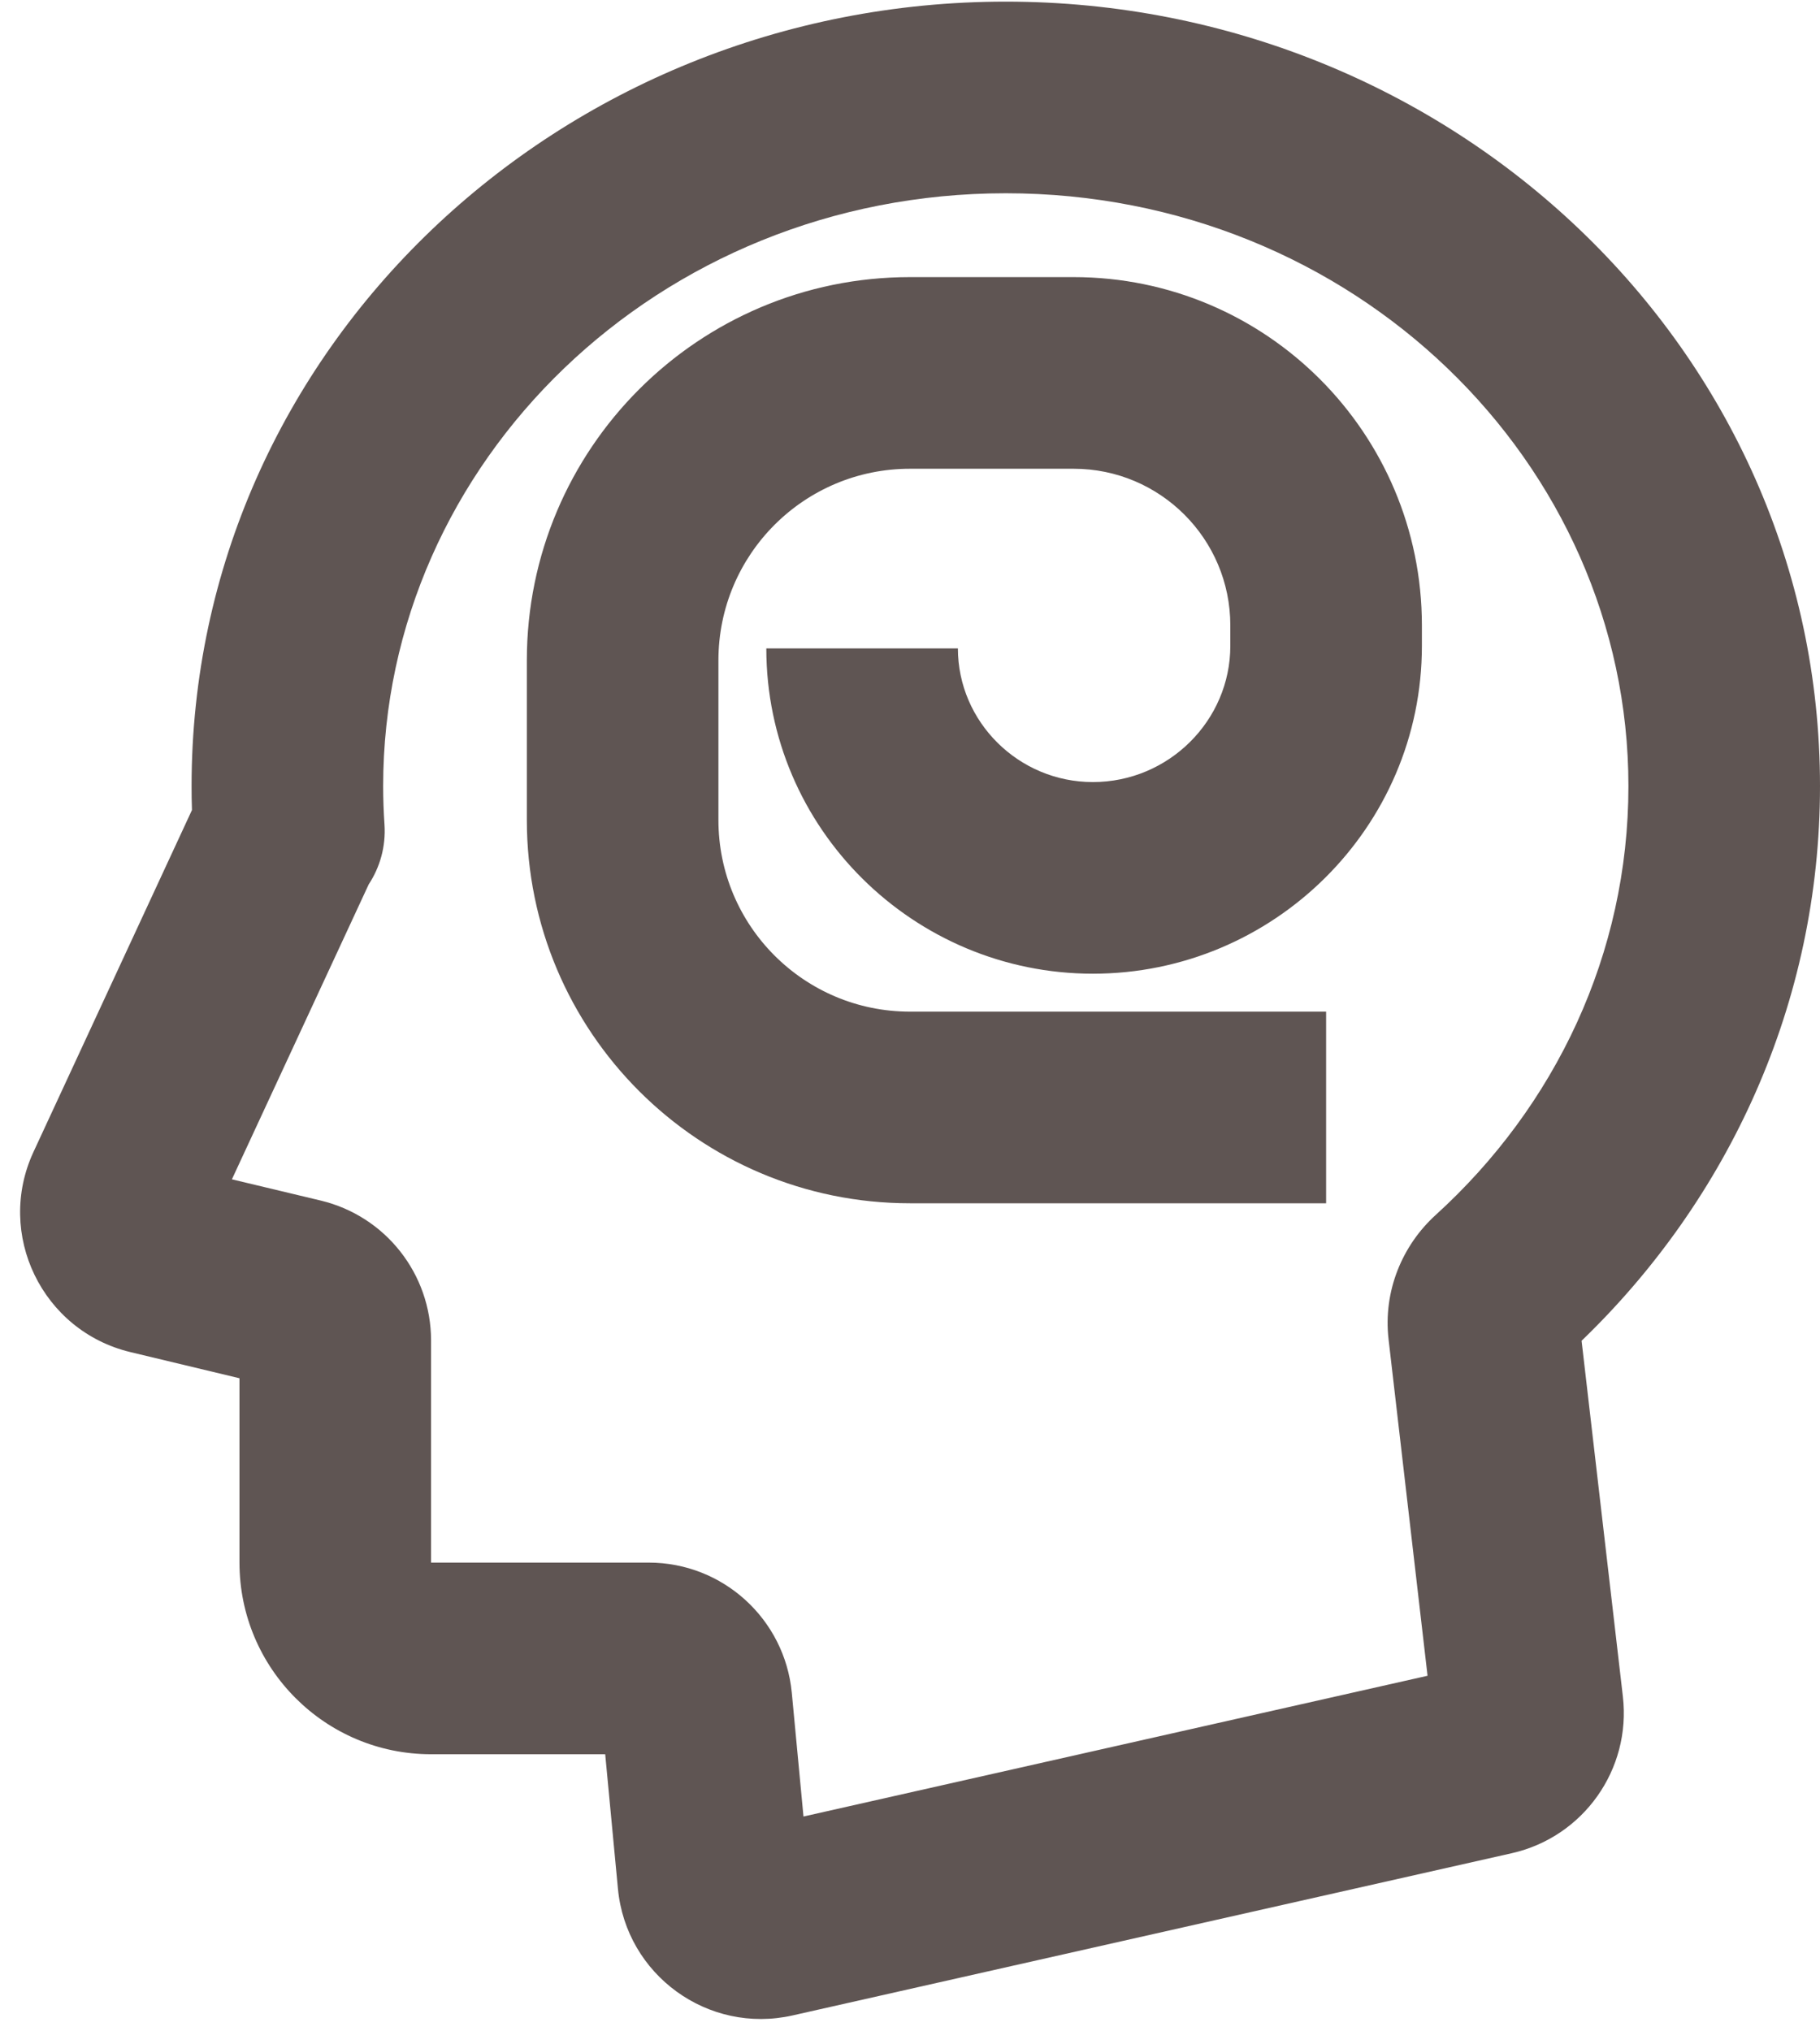
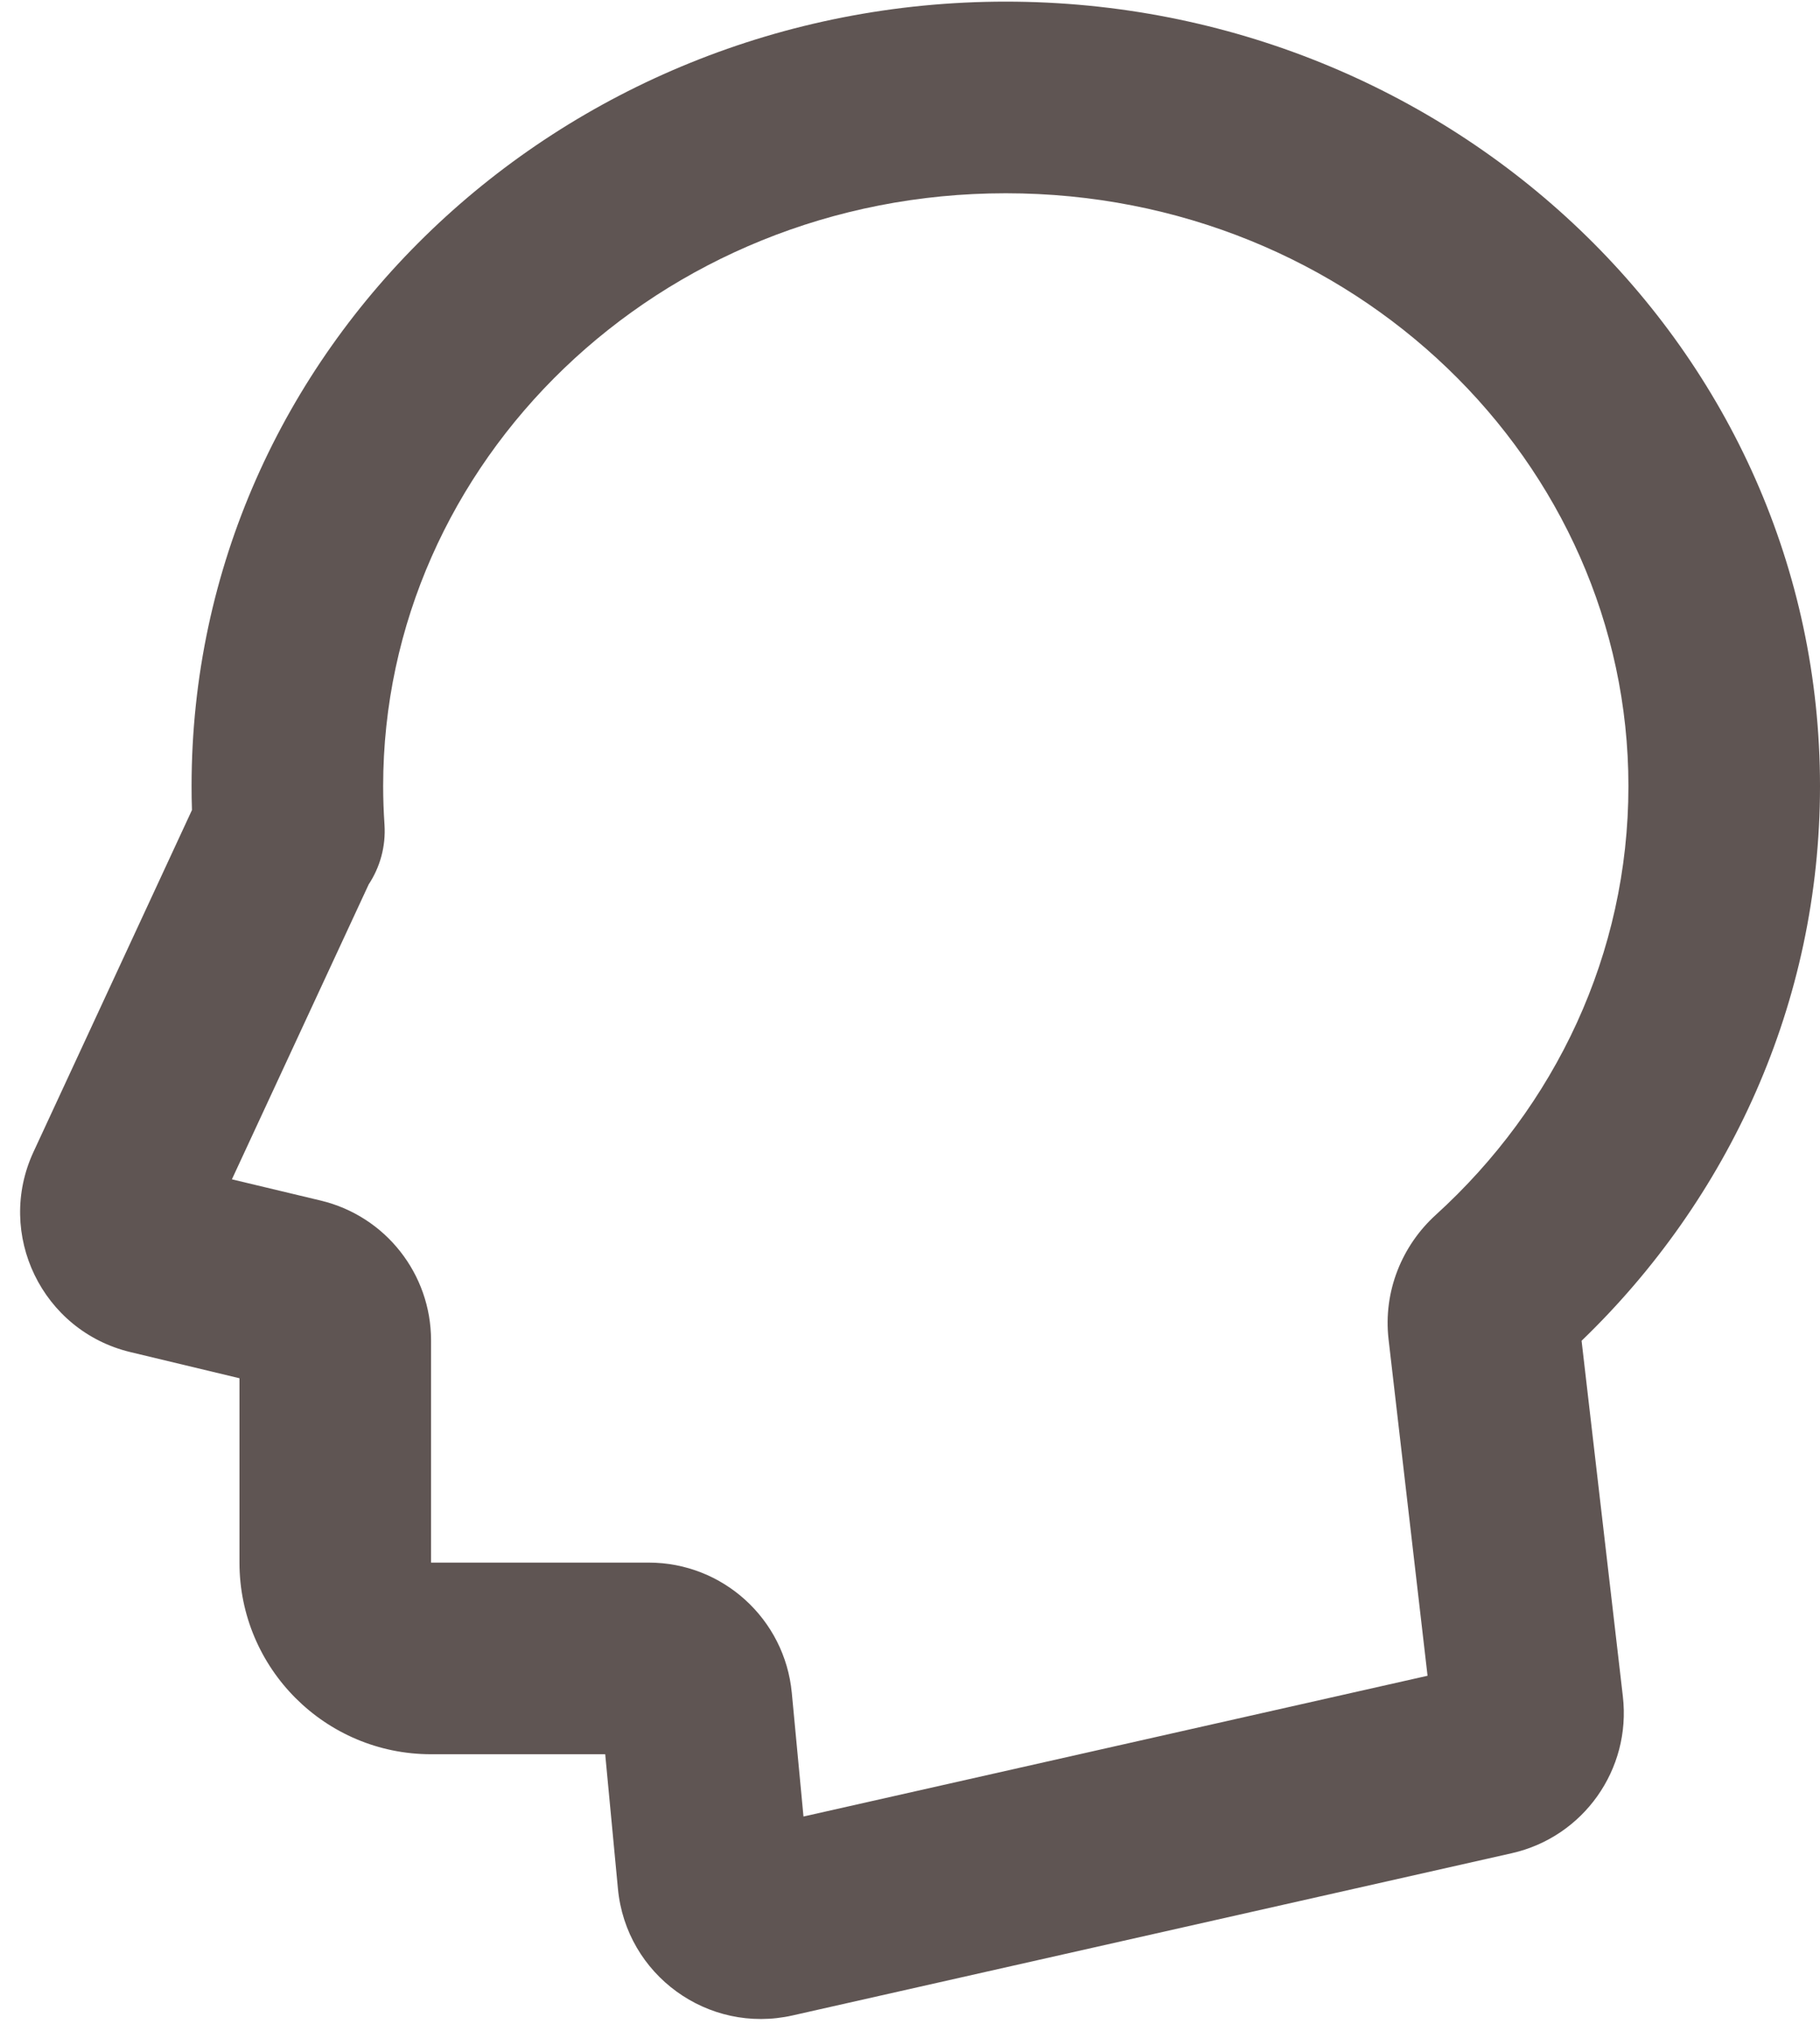
<svg xmlns="http://www.w3.org/2000/svg" fill="none" height="21.2" preserveAspectRatio="xMidYMid meet" style="fill: none" version="1" viewBox="2.5 0.9 19.0 21.2" width="19" zoomAndPan="magnify">
  <g id="change1_1">
    <path clip-rule="evenodd" d="M4.5 9.104C4.5 4.543 8.346 0.917 13 0.917C17.654 0.917 21.5 4.543 21.5 9.104C21.5 11.372 20.543 13.417 19.011 14.893L19.442 18.605C19.53 19.367 19.03 20.072 18.282 20.241L10.774 21.934C9.892 22.133 9.036 21.512 8.951 20.612L8.818 19.208H7C5.896 19.208 5 18.313 5 17.208V15.284L3.861 15.011C2.94 14.79 2.451 13.78 2.85 12.921L4.504 9.354C4.501 9.271 4.5 9.188 4.5 9.104ZM13 2.917C9.37 2.917 6.5 5.727 6.5 9.104C6.5 9.239 6.505 9.373 6.514 9.506C6.529 9.736 6.466 9.952 6.349 10.13L4.921 13.208L5.85 13.43C6.524 13.592 7 14.195 7 14.889V17.208H9.273C10.046 17.208 10.693 17.797 10.766 18.567L10.888 19.858L17.403 18.389L16.996 14.878C16.938 14.373 17.14 13.896 17.488 13.58C18.735 12.447 19.5 10.857 19.5 9.104C19.5 5.727 16.631 2.917 13 2.917Z" fill="#5f5553" fill-rule="evenodd" />
  </g>
  <g id="change1_2">
-     <path clip-rule="evenodd" d="M12 5.792C10.895 5.792 10 6.687 10 7.792V9.458C10 10.563 10.895 11.458 12 11.458H16.344V13.458H12C9.791 13.458 8 11.668 8 9.458V7.792C8 5.583 9.791 3.792 12 3.792H13.708C15.716 3.792 17.344 5.419 17.344 7.427V7.641C17.344 9.537 15.792 11.062 13.909 11.062C12.04 11.062 10.5 9.549 10.5 7.667H12.5C12.5 8.431 13.131 9.062 13.909 9.062C14.701 9.062 15.344 8.419 15.344 7.641V7.427C15.344 6.524 14.611 5.792 13.708 5.792H12Z" fill="#5f5553" fill-rule="evenodd" />
-   </g>
+     </g>
</svg>